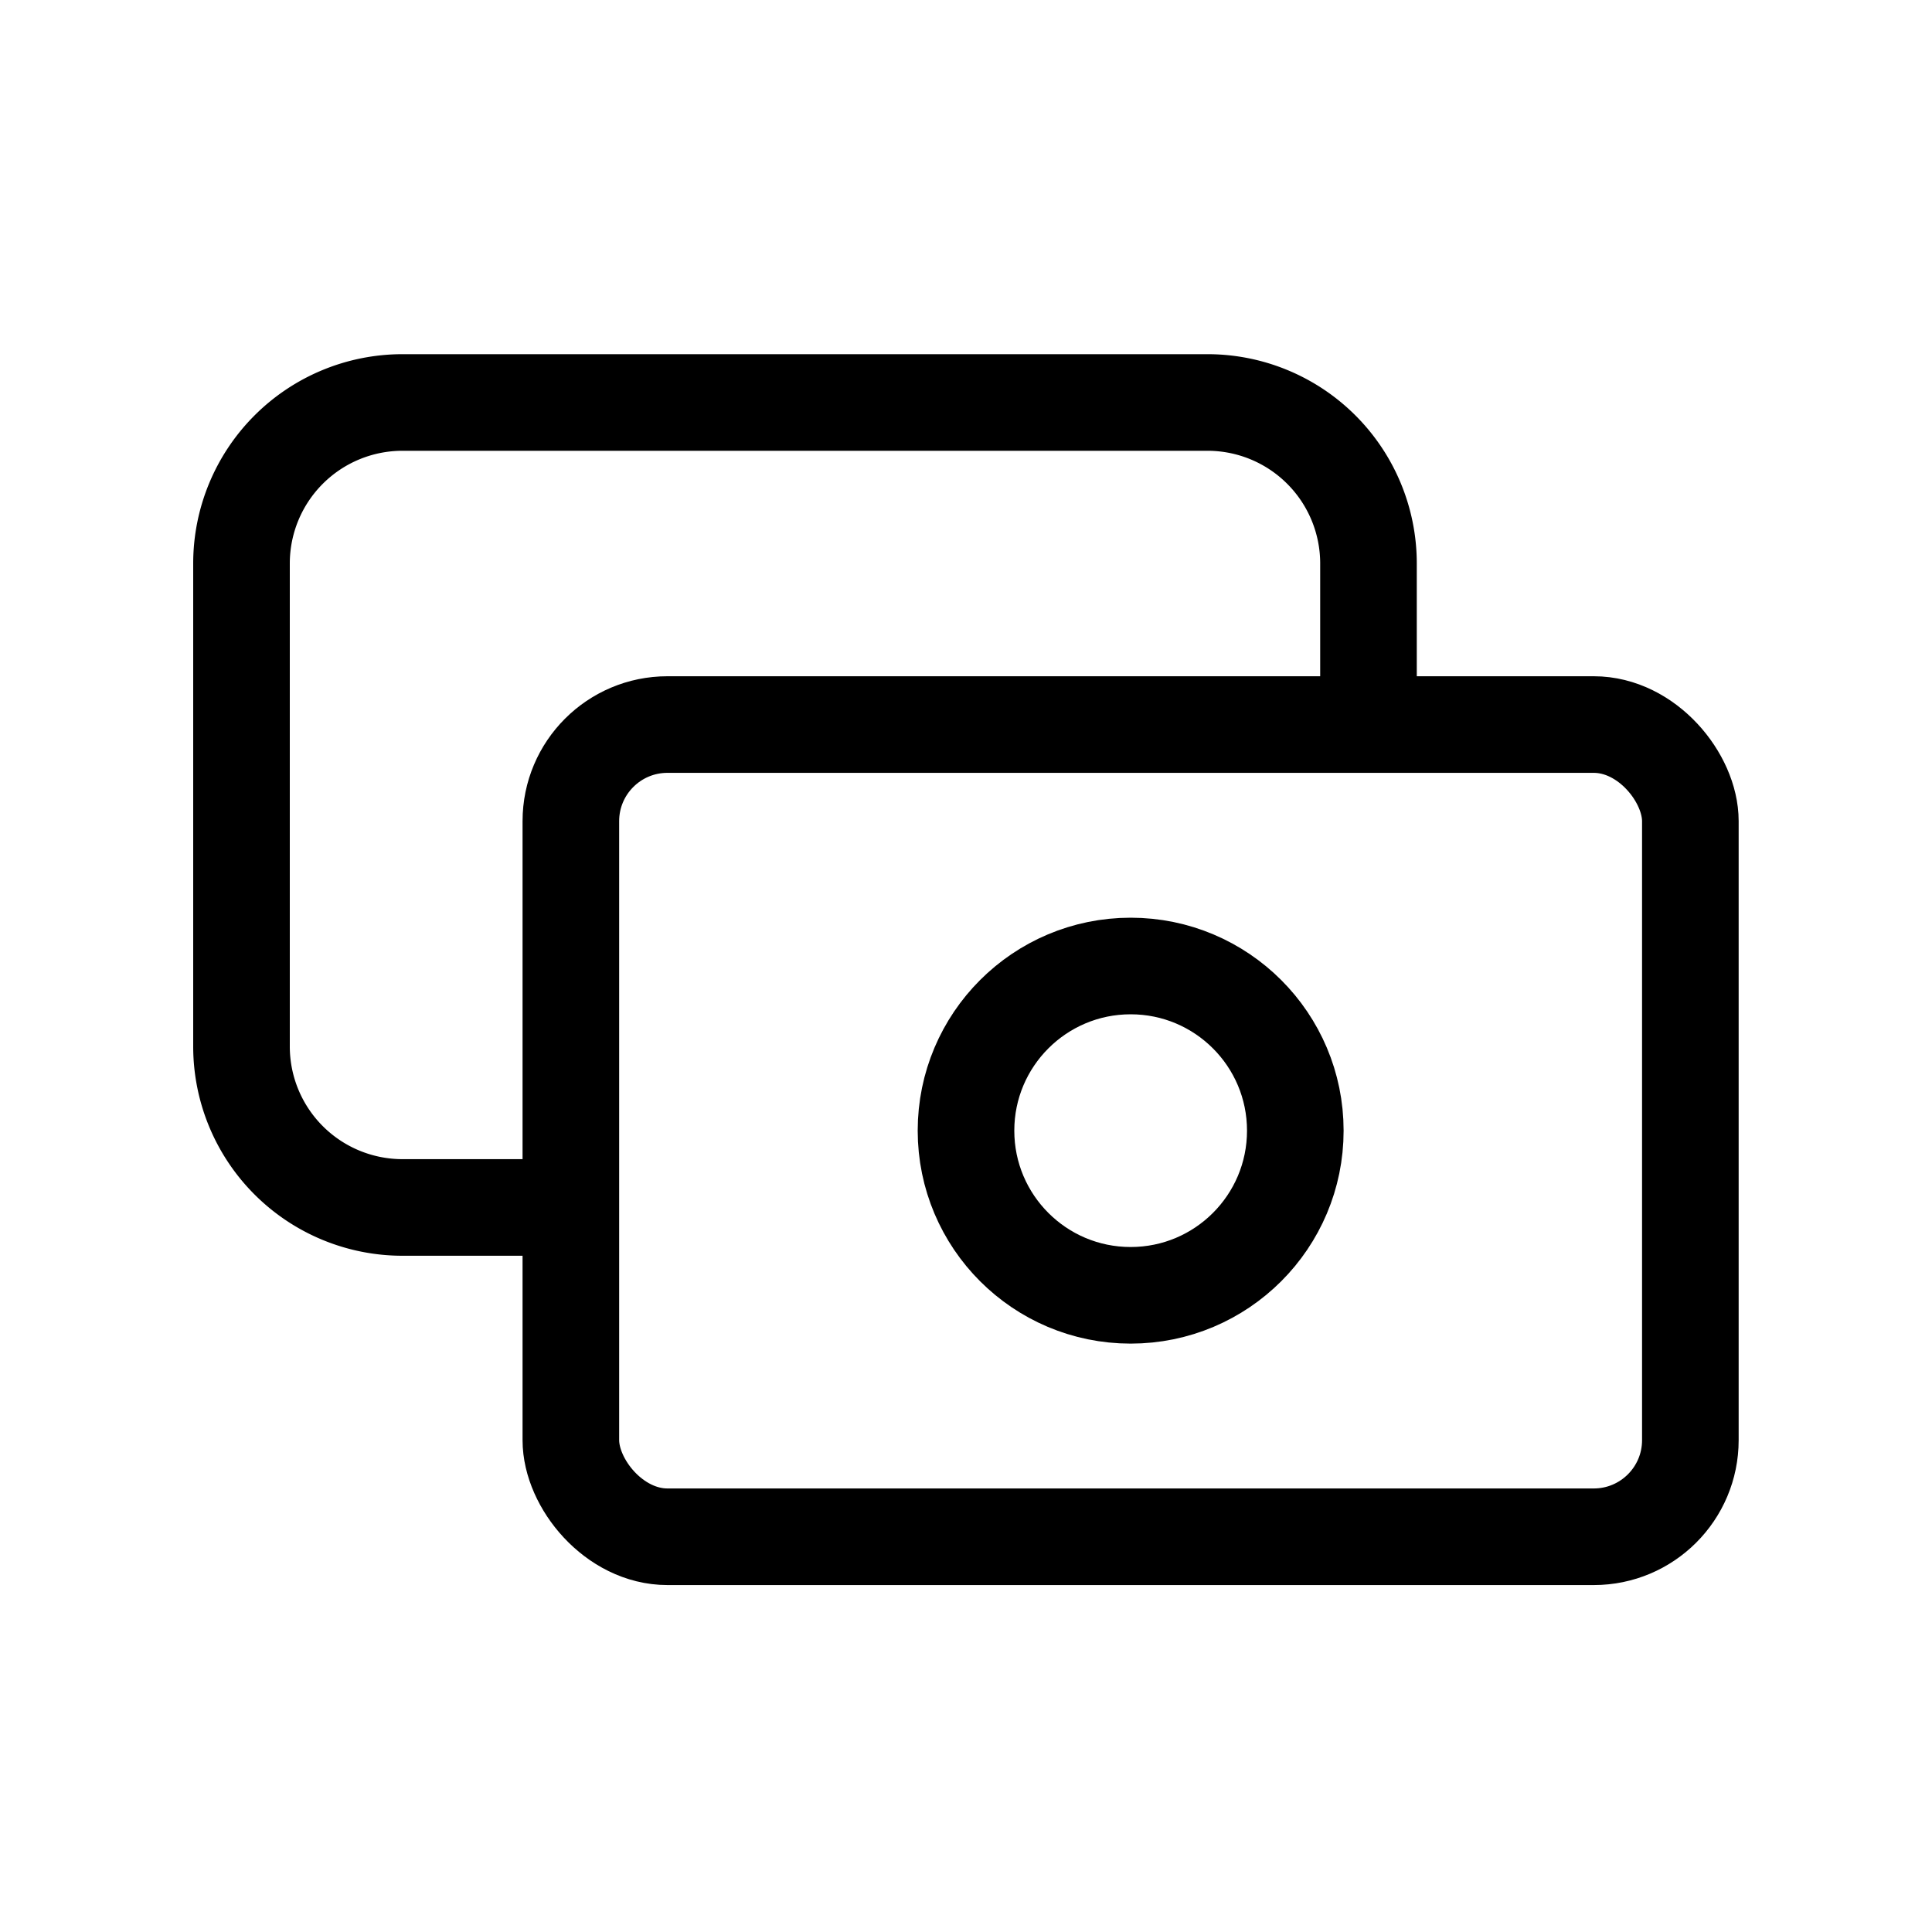
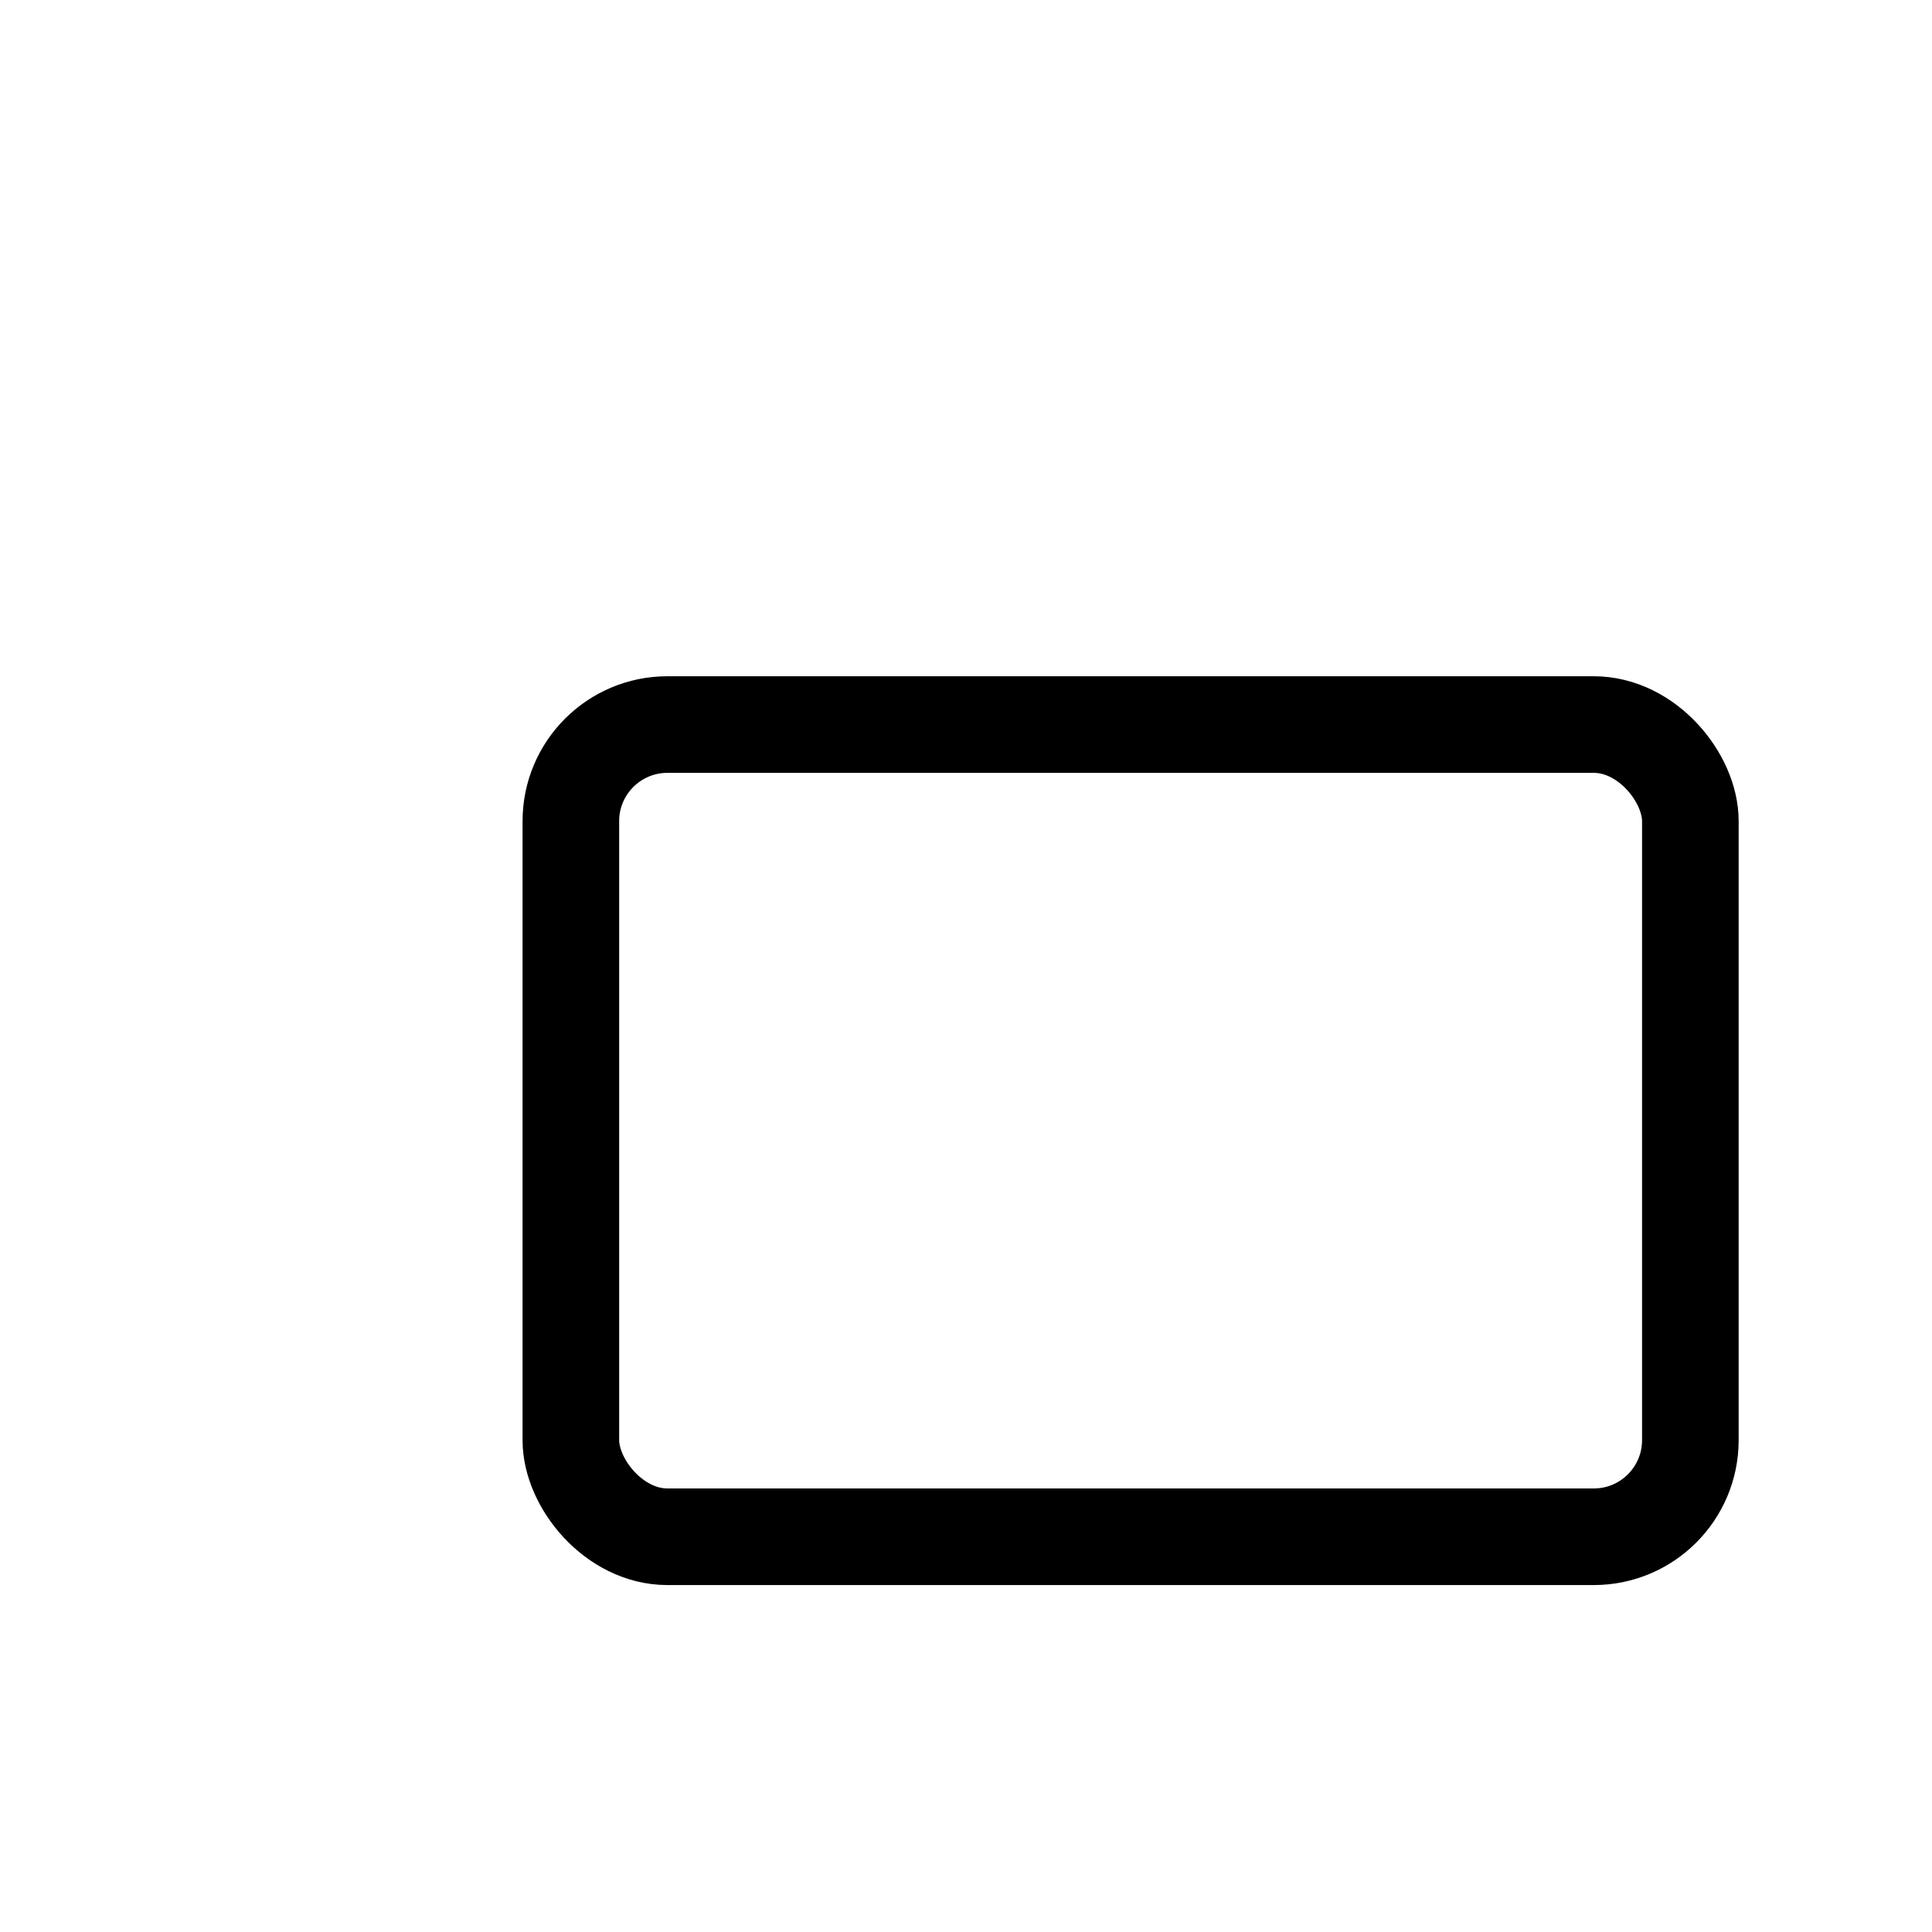
<svg xmlns="http://www.w3.org/2000/svg" id="Icon_cash" data-name="Icon/cash" width="40" height="40" viewBox="0 0 40 40">
  <path id="Path_221" data-name="Path 221" d="M0,0H40V40H0Z" fill="none" />
  <rect id="Rectangle_29" data-name="Rectangle 29" width="23.178" height="16.816" rx="2" transform="translate(11.819 15.001)" fill="none" stroke="#000" stroke-linecap="round" stroke-linejoin="round" stroke-width="2" />
-   <circle id="Ellipse_38" data-name="Ellipse 38" cx="3.409" cy="3.409" r="3.409" transform="translate(20 20)" fill="none" stroke="#000" stroke-linecap="round" stroke-linejoin="round" stroke-width="2" />
-   <path id="Path_222" data-name="Path 222" d="M26.333,11.667V8.333A3.333,3.333,0,0,0,23,5H6.333A3.333,3.333,0,0,0,3,8.333v10a3.333,3.333,0,0,0,3.333,3.333H9.667" transform="translate(2 3.333)" fill="none" stroke="#000" stroke-linecap="round" stroke-linejoin="round" stroke-width="2" />
</svg>